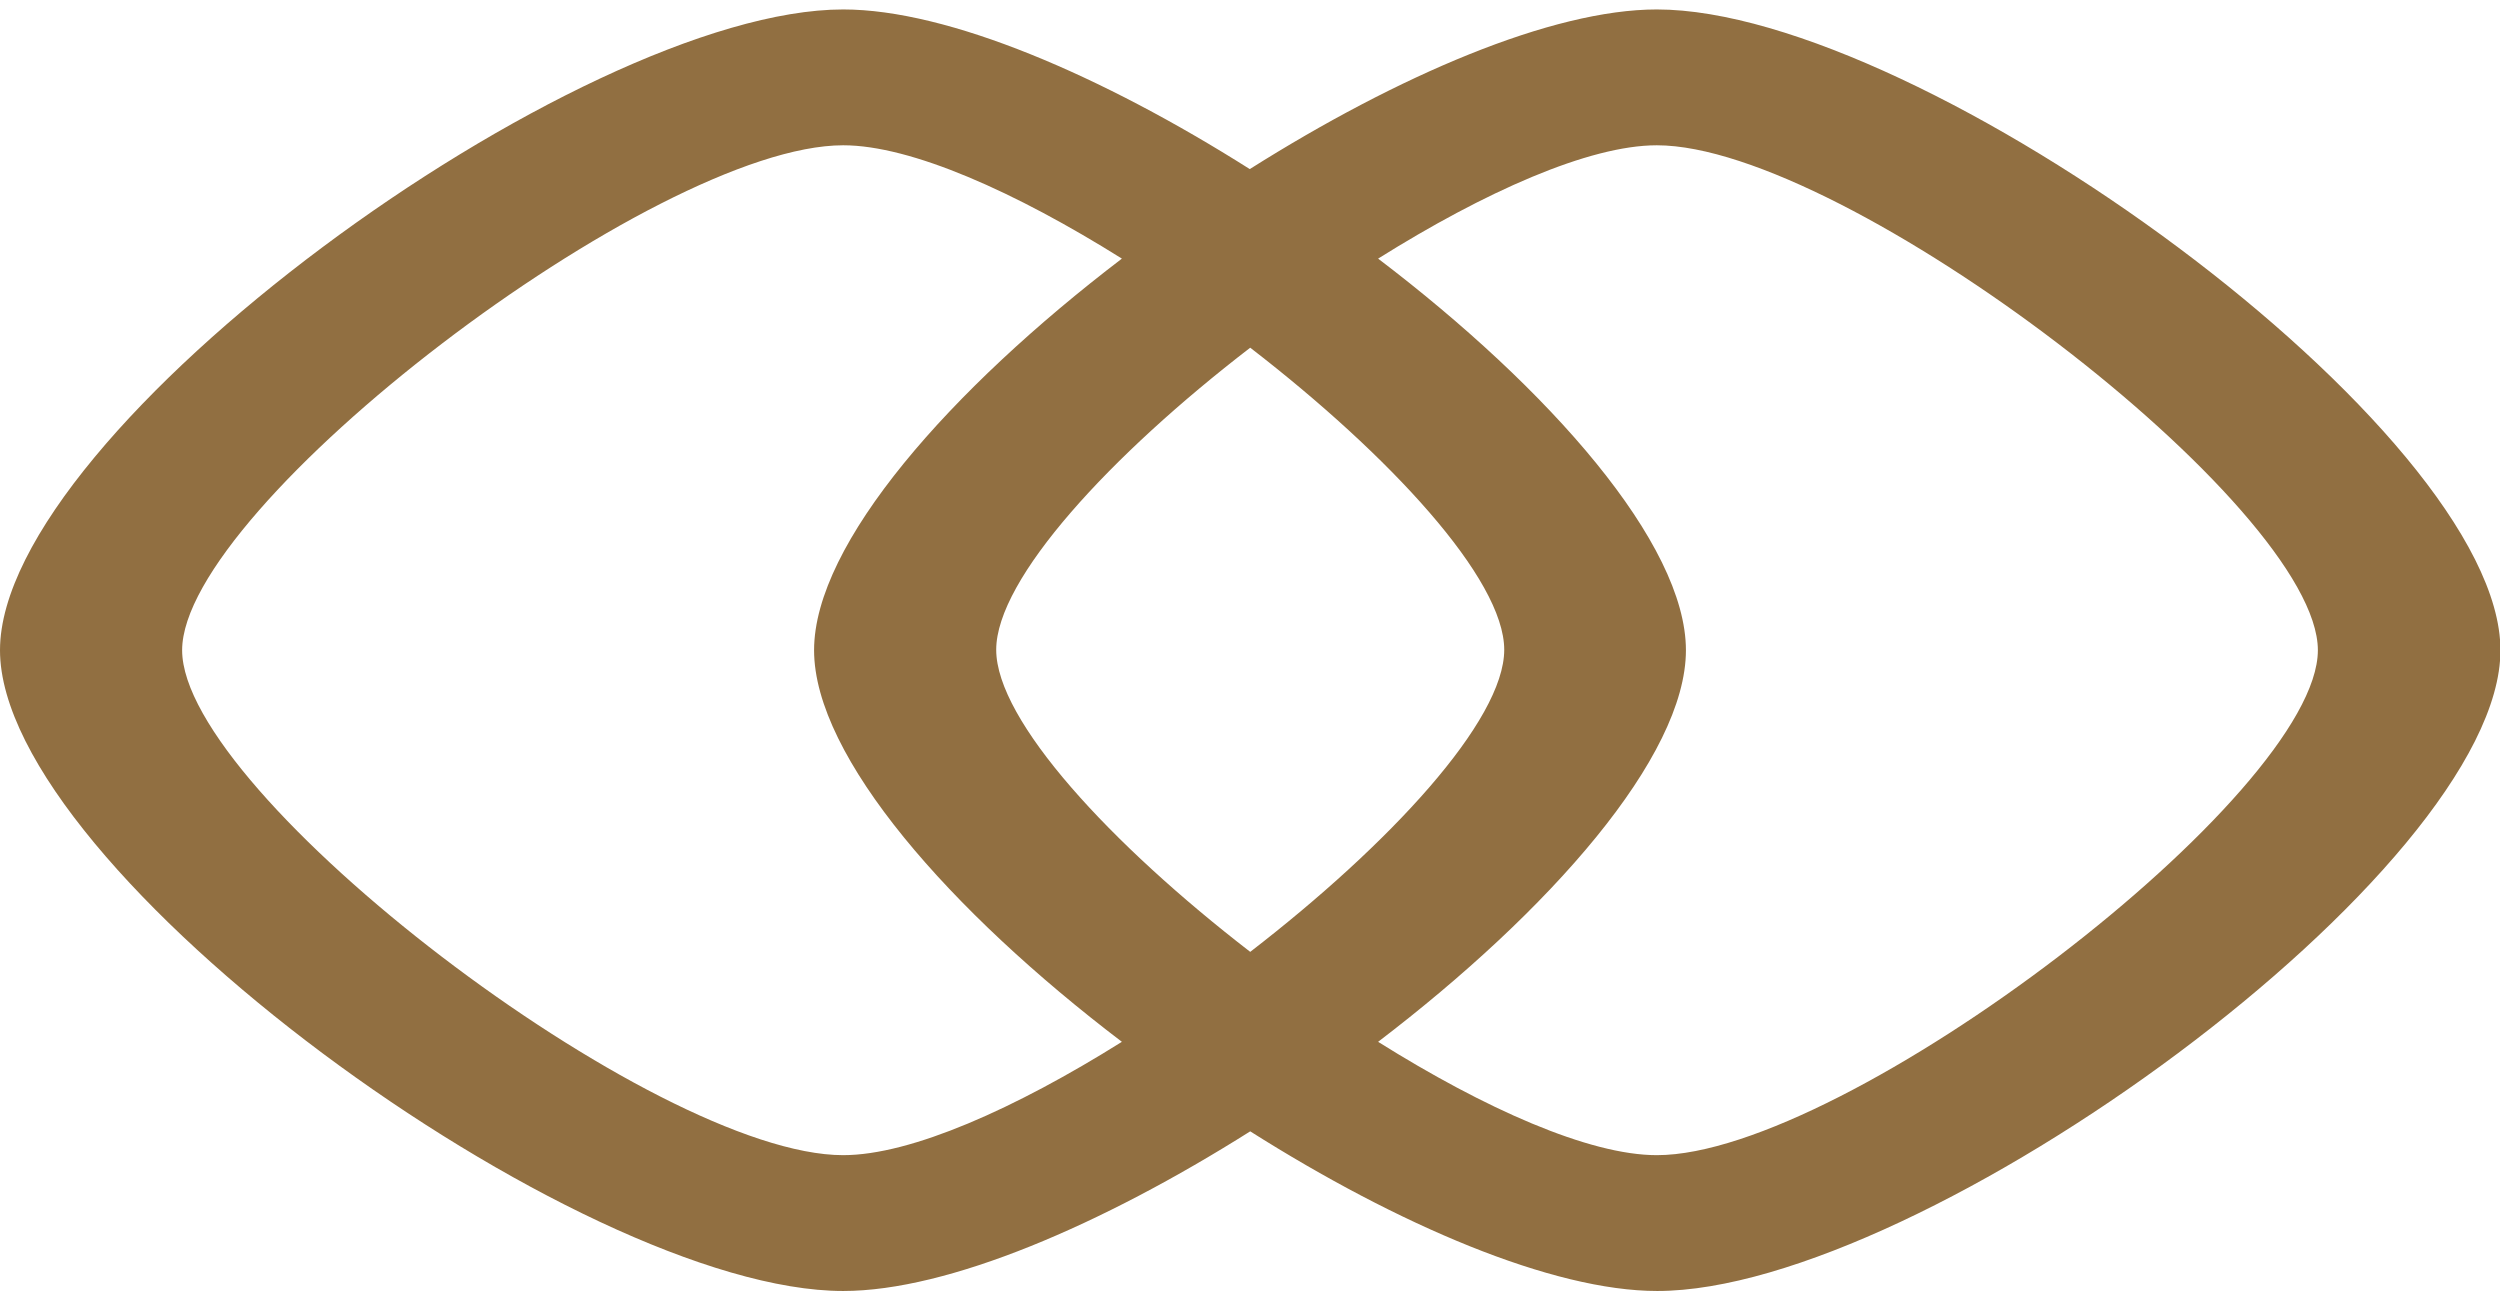
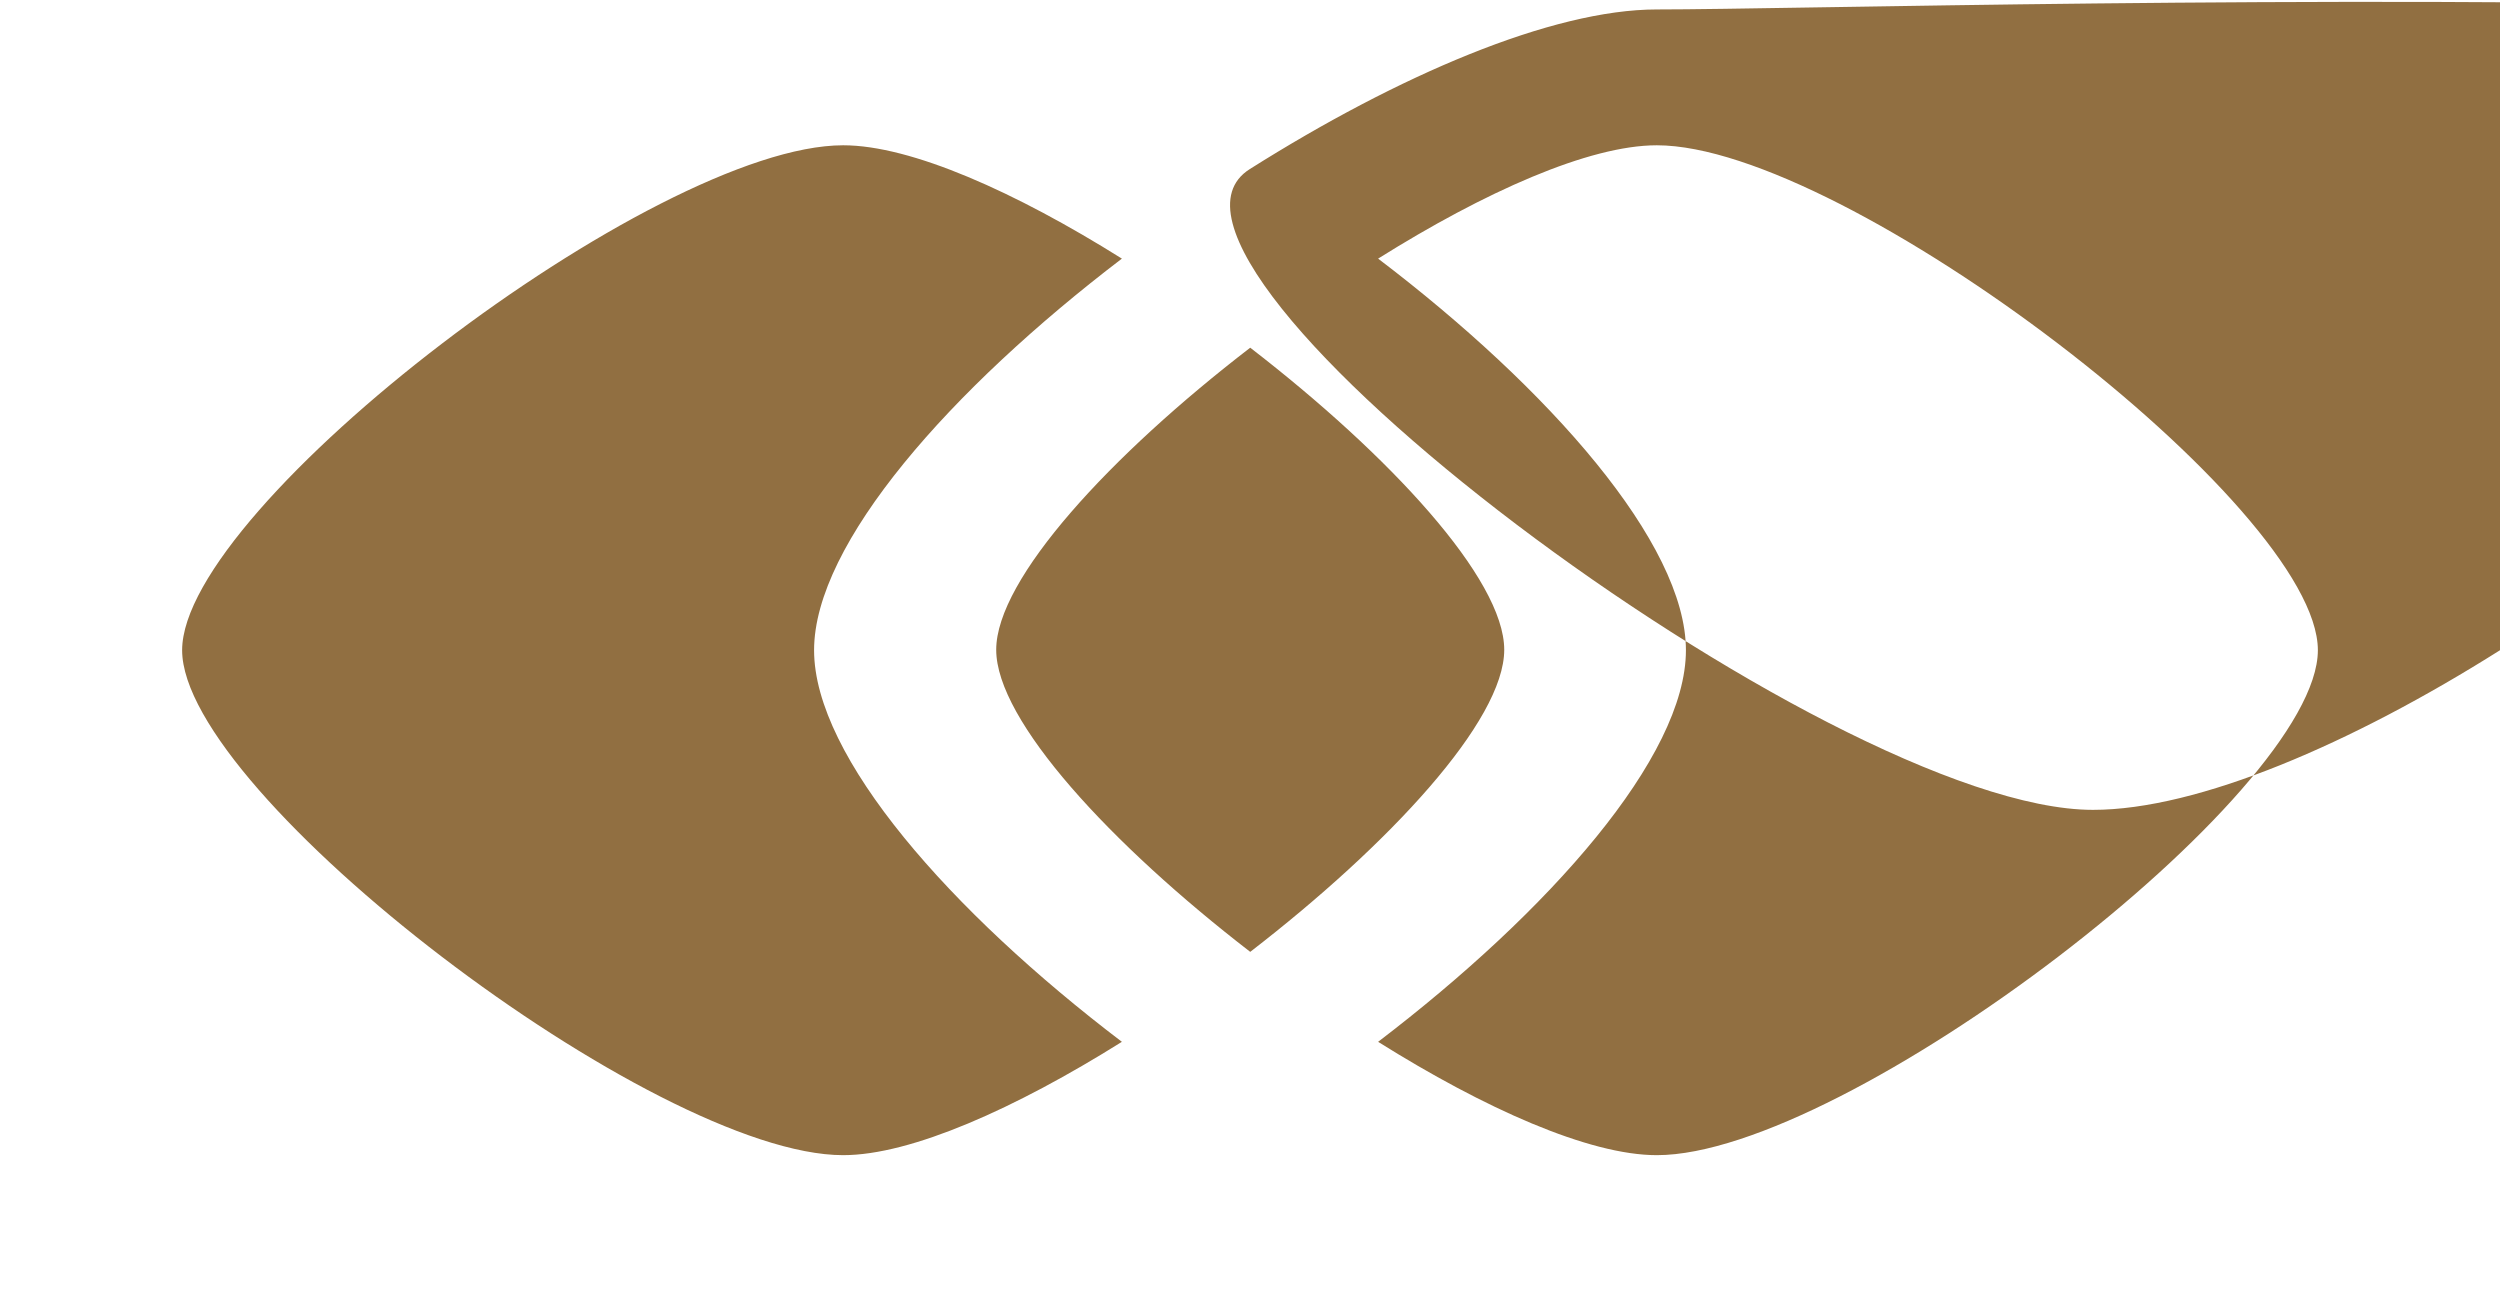
<svg xmlns="http://www.w3.org/2000/svg" xml:space="preserve" width="50" height="26" fill="none" aria-hidden="true" style="enable-background:new 0 0 566.9 290.5" viewBox="0 0 566.9 290.5">
-   <path fill="#916f41" d="M375.7 0c-23.8 0-58.7 15-92.3 36.2C249.9 15 215 0 191.2 0 131.2 0 0 95.4 0 145.3s131.2 145.3 191.2 145.3c23.8 0 58.7-15 92.3-36.2 33.5 21.2 68.5 36.2 92.3 36.2 60 0 191.2-95.4 191.2-145.3S435.8 0 375.7 0zM191.2 259.8c-42.8 0-149.9-81.8-149.9-114.5S148.4 30.8 191.2 30.8c15.4 0 39.1 10.6 63.2 25.7-38.8 29.6-69.8 64.6-69.8 88.8s31 59.3 69.8 88.8c-24.1 15.1-47.8 25.7-63.2 25.7zm92.3-183.1c31.5 24.3 57.6 52.4 57.6 68.5s-26.1 44.2-57.6 68.5c-31.5-24.3-57.6-52.4-57.6-68.5s26-44.2 57.6-68.5zm92.2 183.1c-15.4 0-39.1-10.6-63.2-25.7 38.8-29.6 69.8-64.6 69.8-88.8s-31-59.3-69.8-88.8c24.1-15.1 47.8-25.7 63.2-25.7 42.8 0 149.9 81.8 149.9 114.5S418.5 259.8 375.7 259.8z" />
+   <path fill="#916f41" d="M375.7 0c-23.8 0-58.7 15-92.3 36.2s131.2 145.3 191.2 145.3c23.8 0 58.7-15 92.3-36.2 33.5 21.2 68.5 36.2 92.3 36.2 60 0 191.2-95.4 191.2-145.3S435.8 0 375.7 0zM191.2 259.8c-42.8 0-149.9-81.8-149.9-114.5S148.4 30.8 191.2 30.8c15.4 0 39.1 10.6 63.2 25.7-38.8 29.6-69.8 64.6-69.8 88.8s31 59.3 69.8 88.8c-24.1 15.1-47.8 25.7-63.2 25.7zm92.3-183.1c31.5 24.3 57.6 52.4 57.6 68.5s-26.1 44.2-57.6 68.5c-31.5-24.3-57.6-52.4-57.6-68.5s26-44.2 57.6-68.5zm92.2 183.1c-15.4 0-39.1-10.6-63.2-25.7 38.8-29.6 69.8-64.6 69.8-88.8s-31-59.3-69.8-88.8c24.1-15.1 47.8-25.7 63.2-25.7 42.8 0 149.9 81.8 149.9 114.5S418.5 259.8 375.7 259.8z" />
</svg>